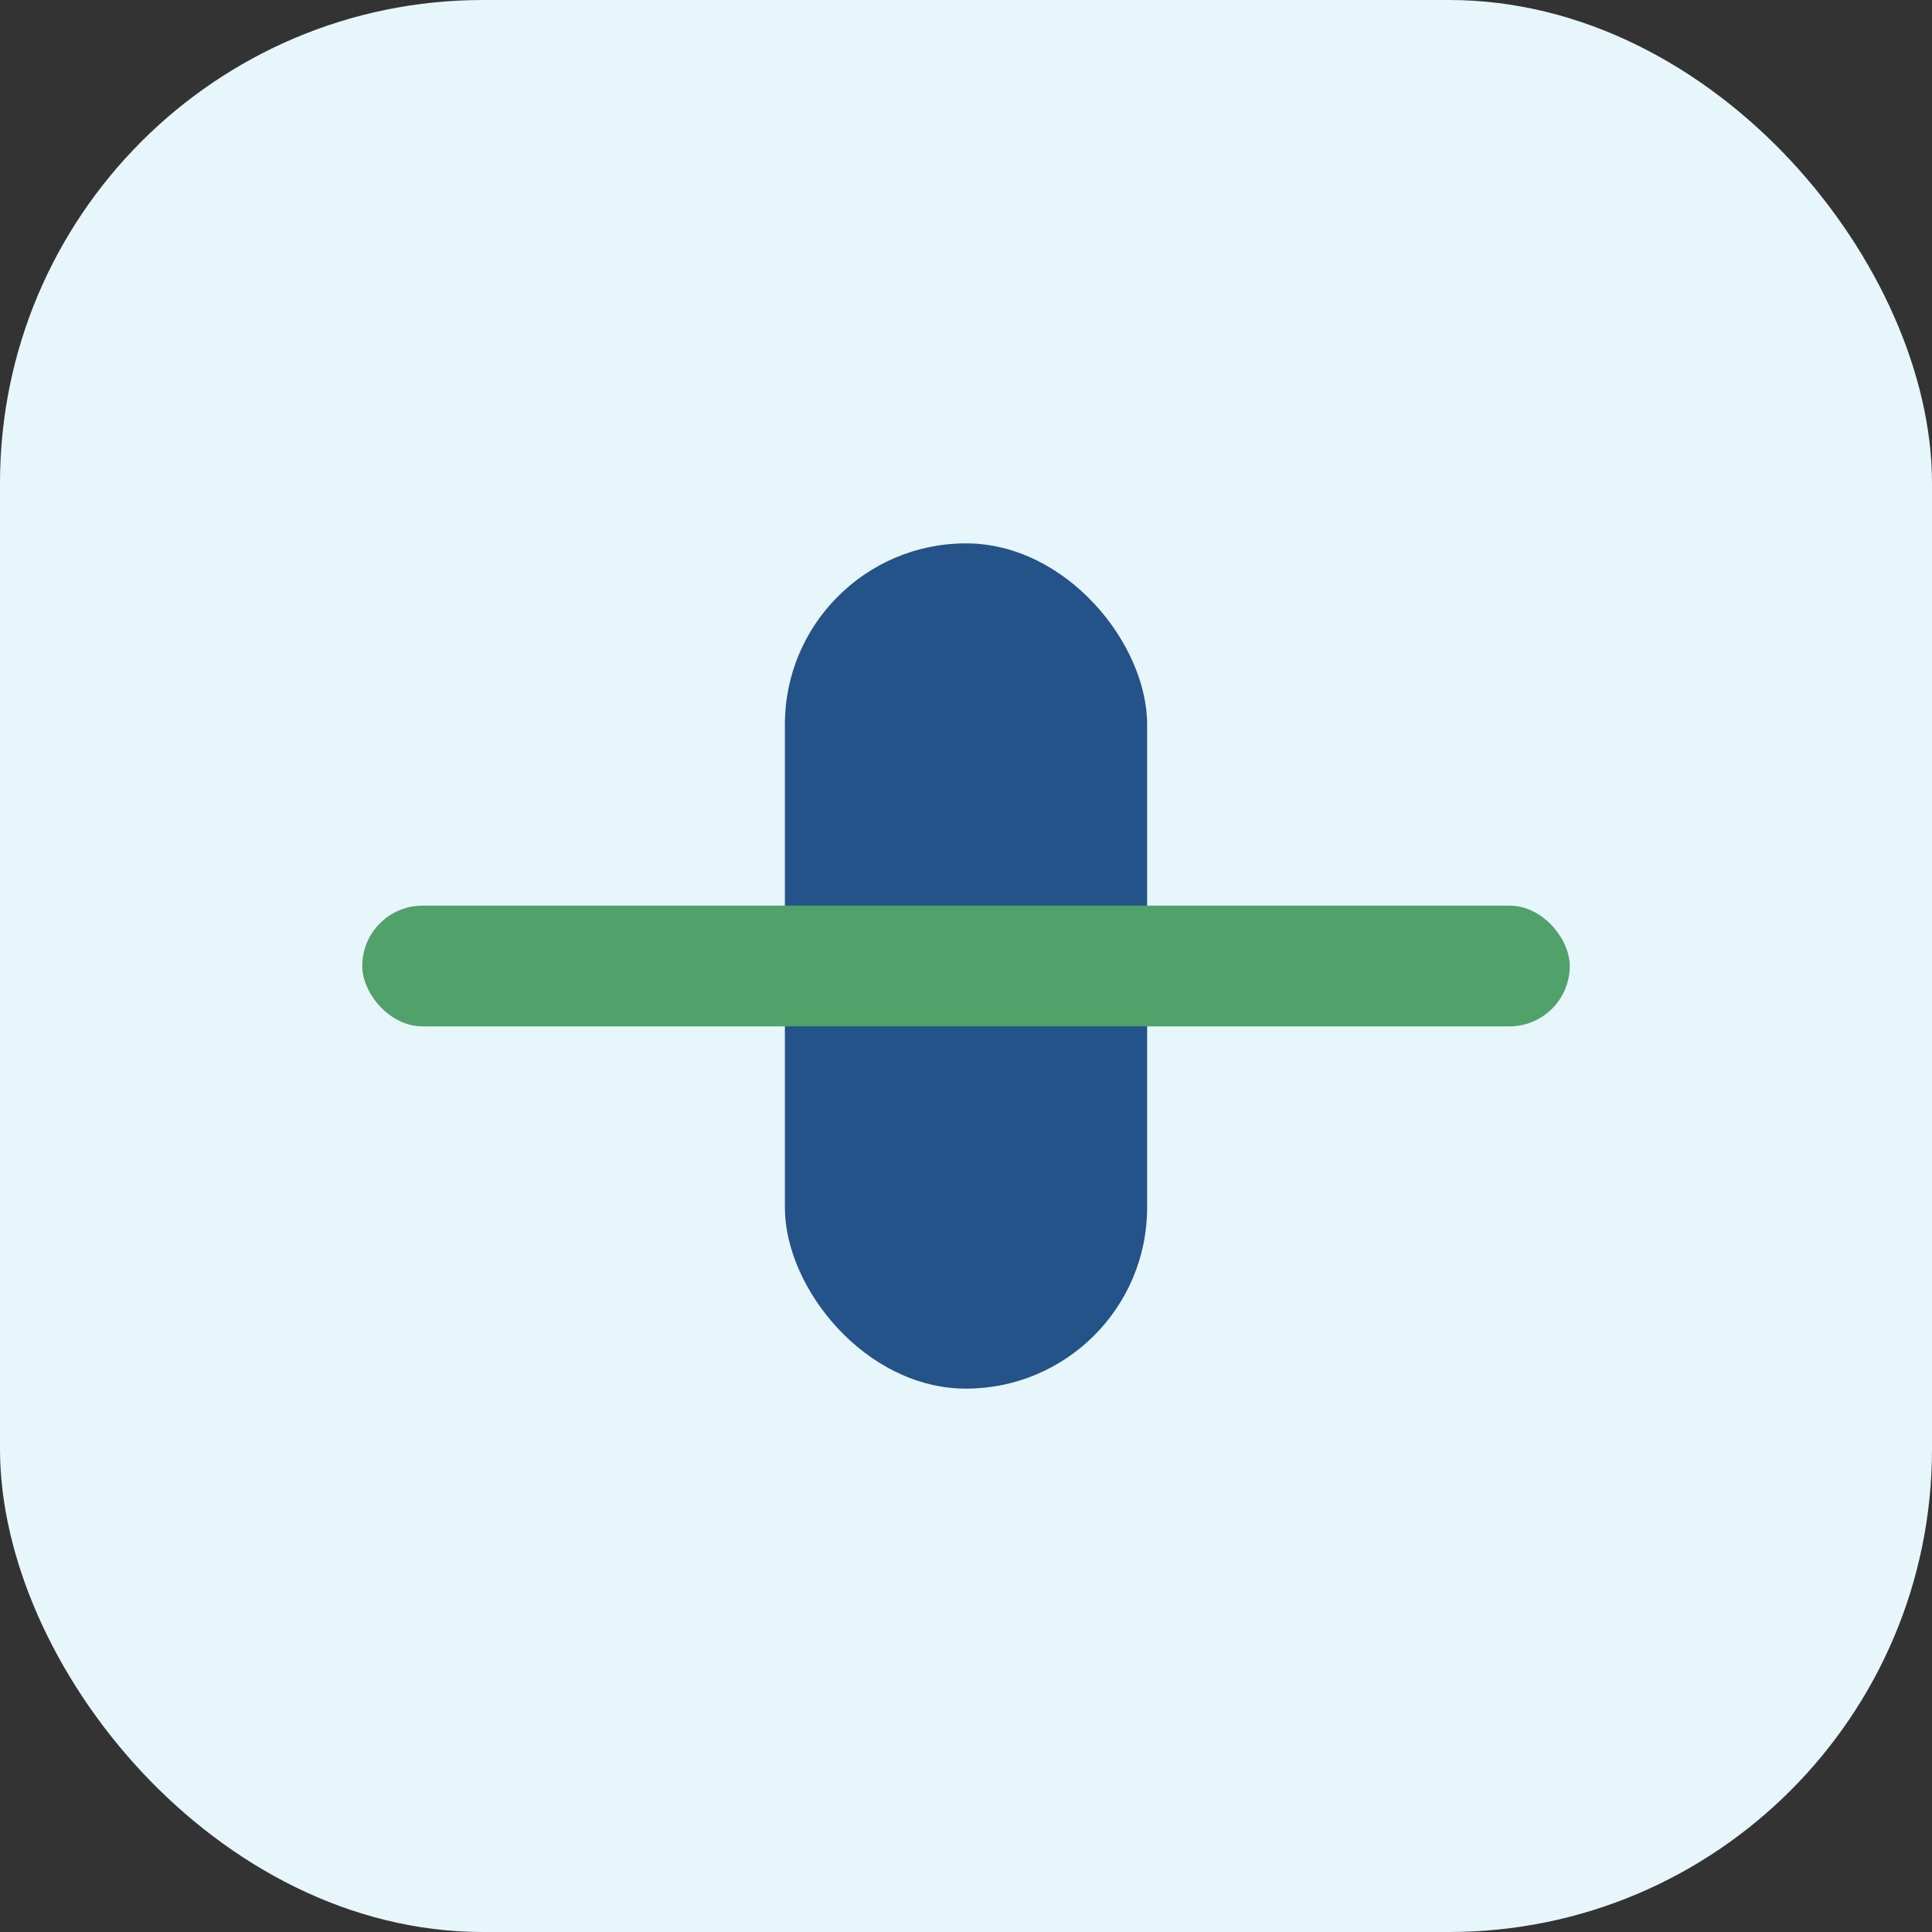
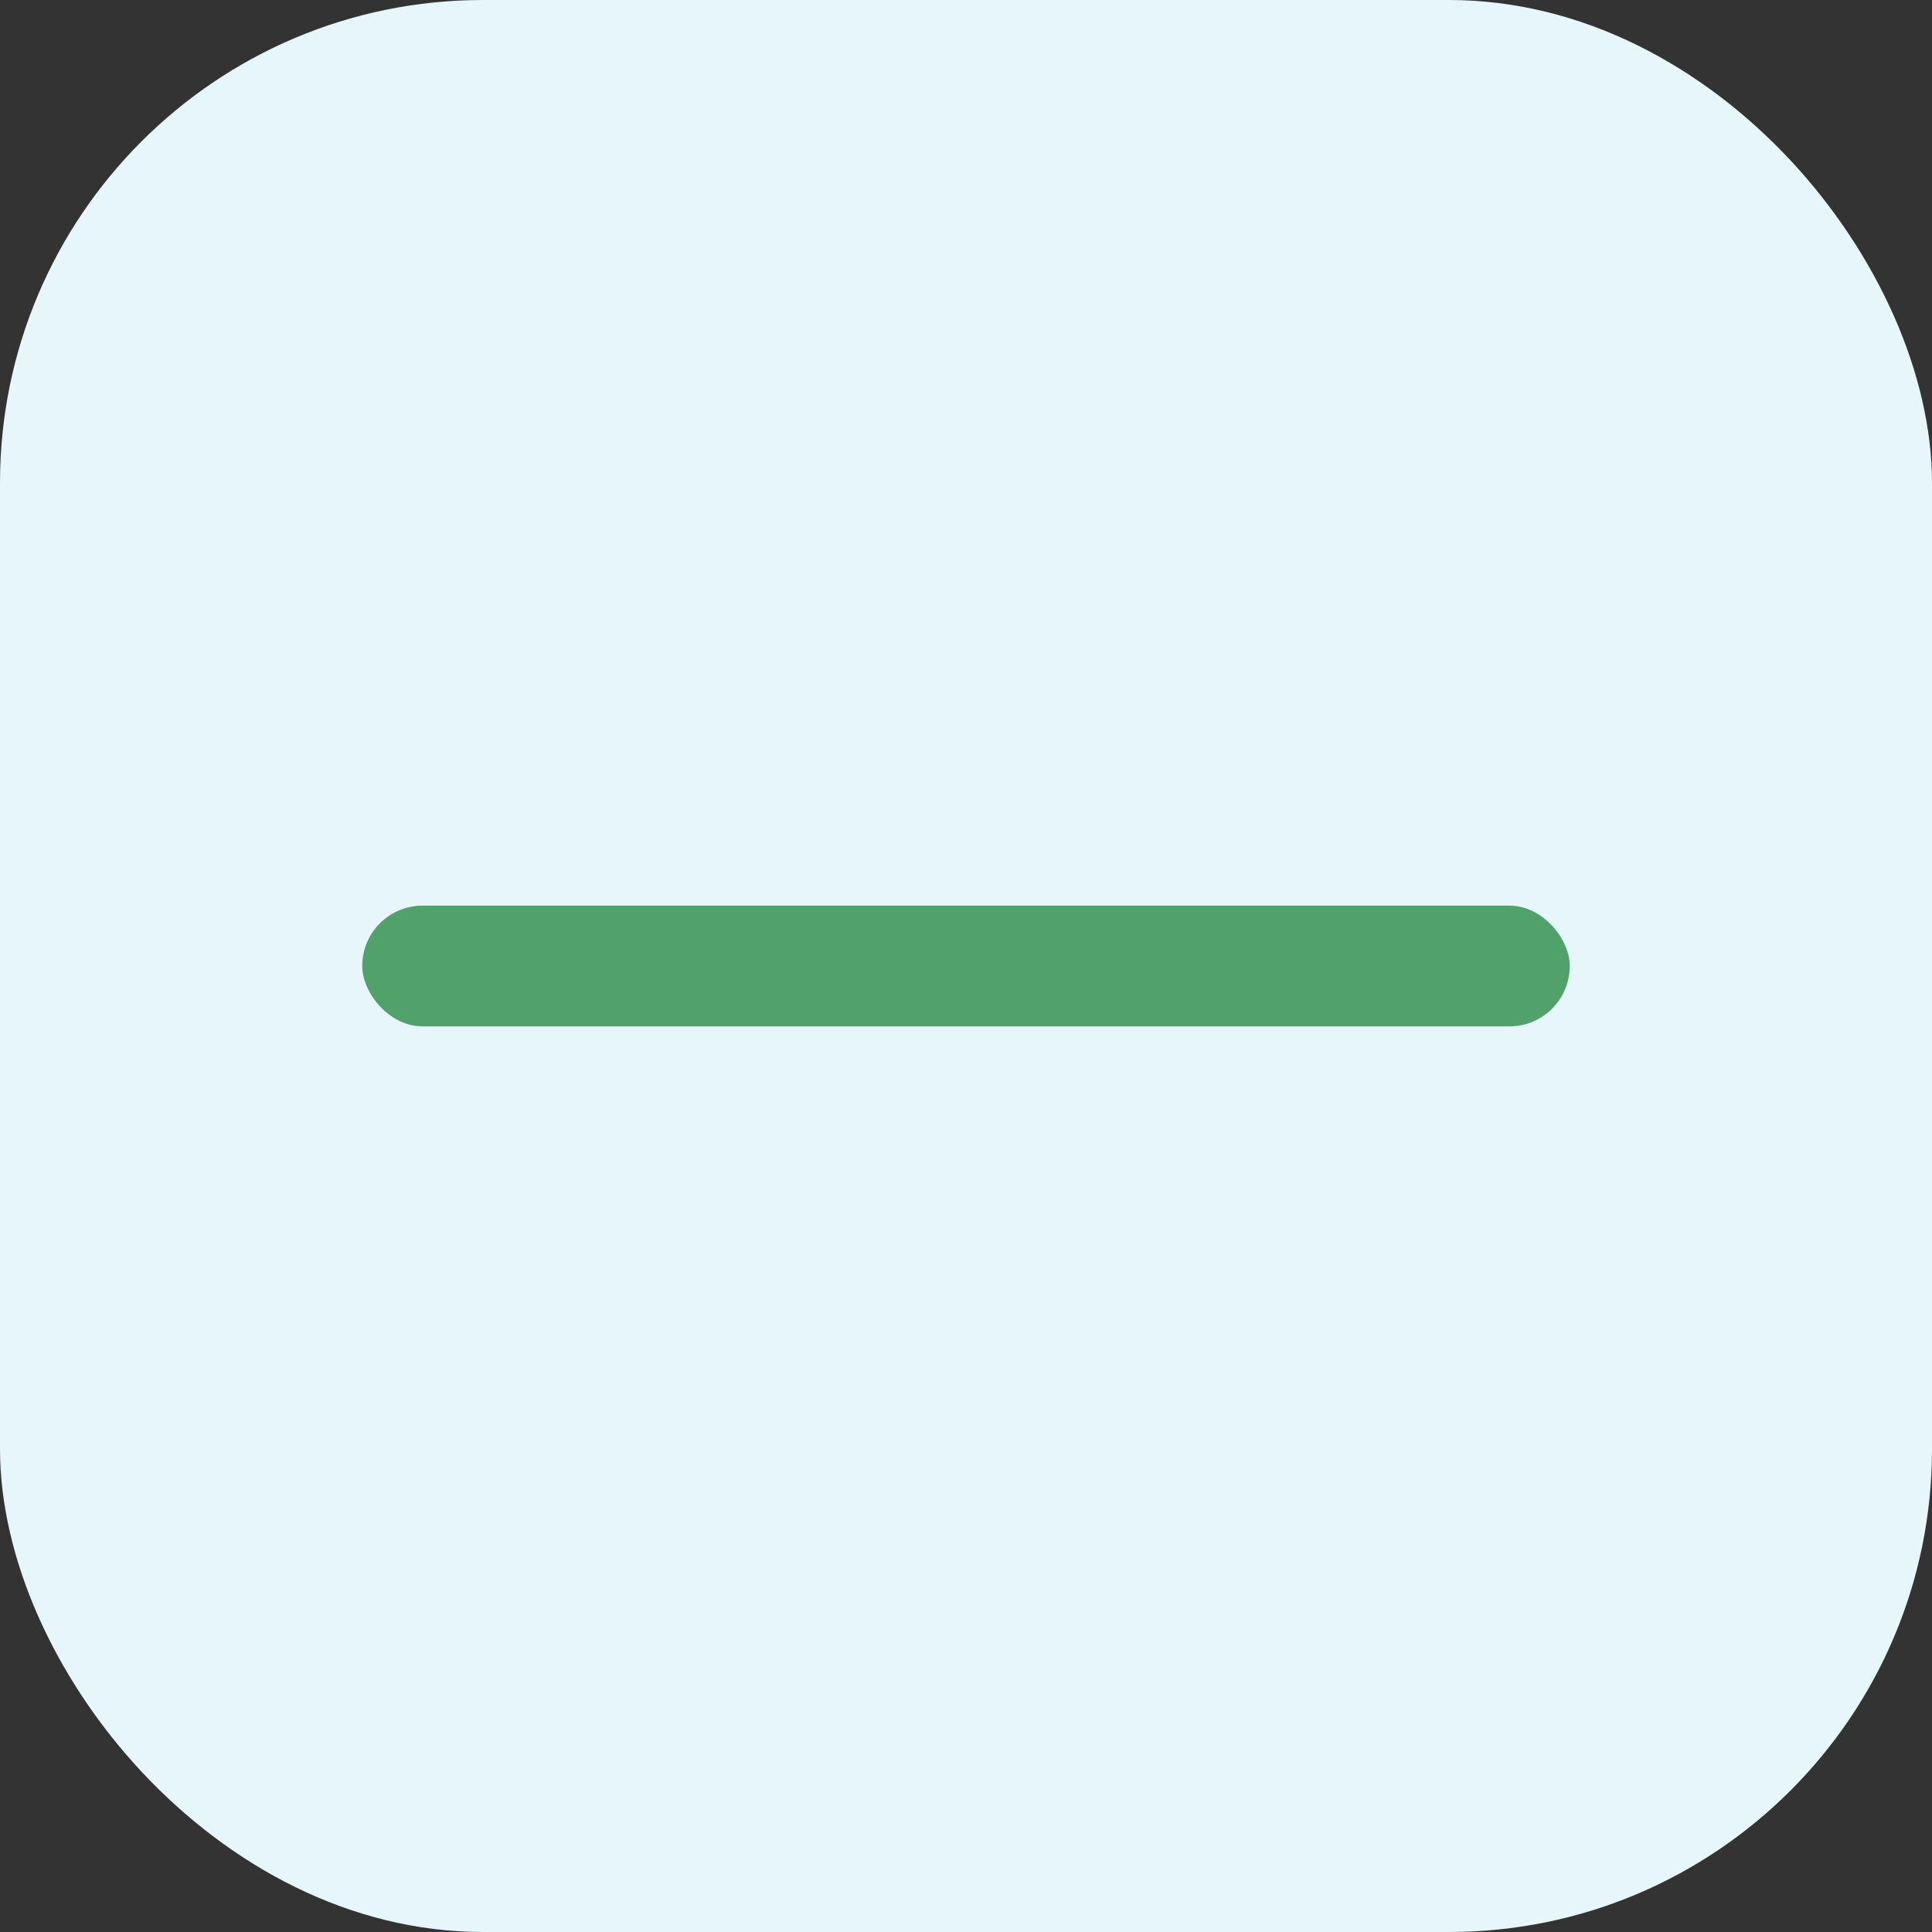
<svg xmlns="http://www.w3.org/2000/svg" width="32" height="32" viewBox="0 0 32 32">
  <rect x="0" y="0" width="32" height="32" fill="#333333" stroke="none" />
  <rect width="32" height="32" rx="8" fill="#E6F6FA" />
-   <rect x="13" y="9" width="6" height="14" rx="3" fill="#24538A" />
  <rect x="6" y="15" width="20" height="2" rx="1" fill="#51A16B" />
</svg>